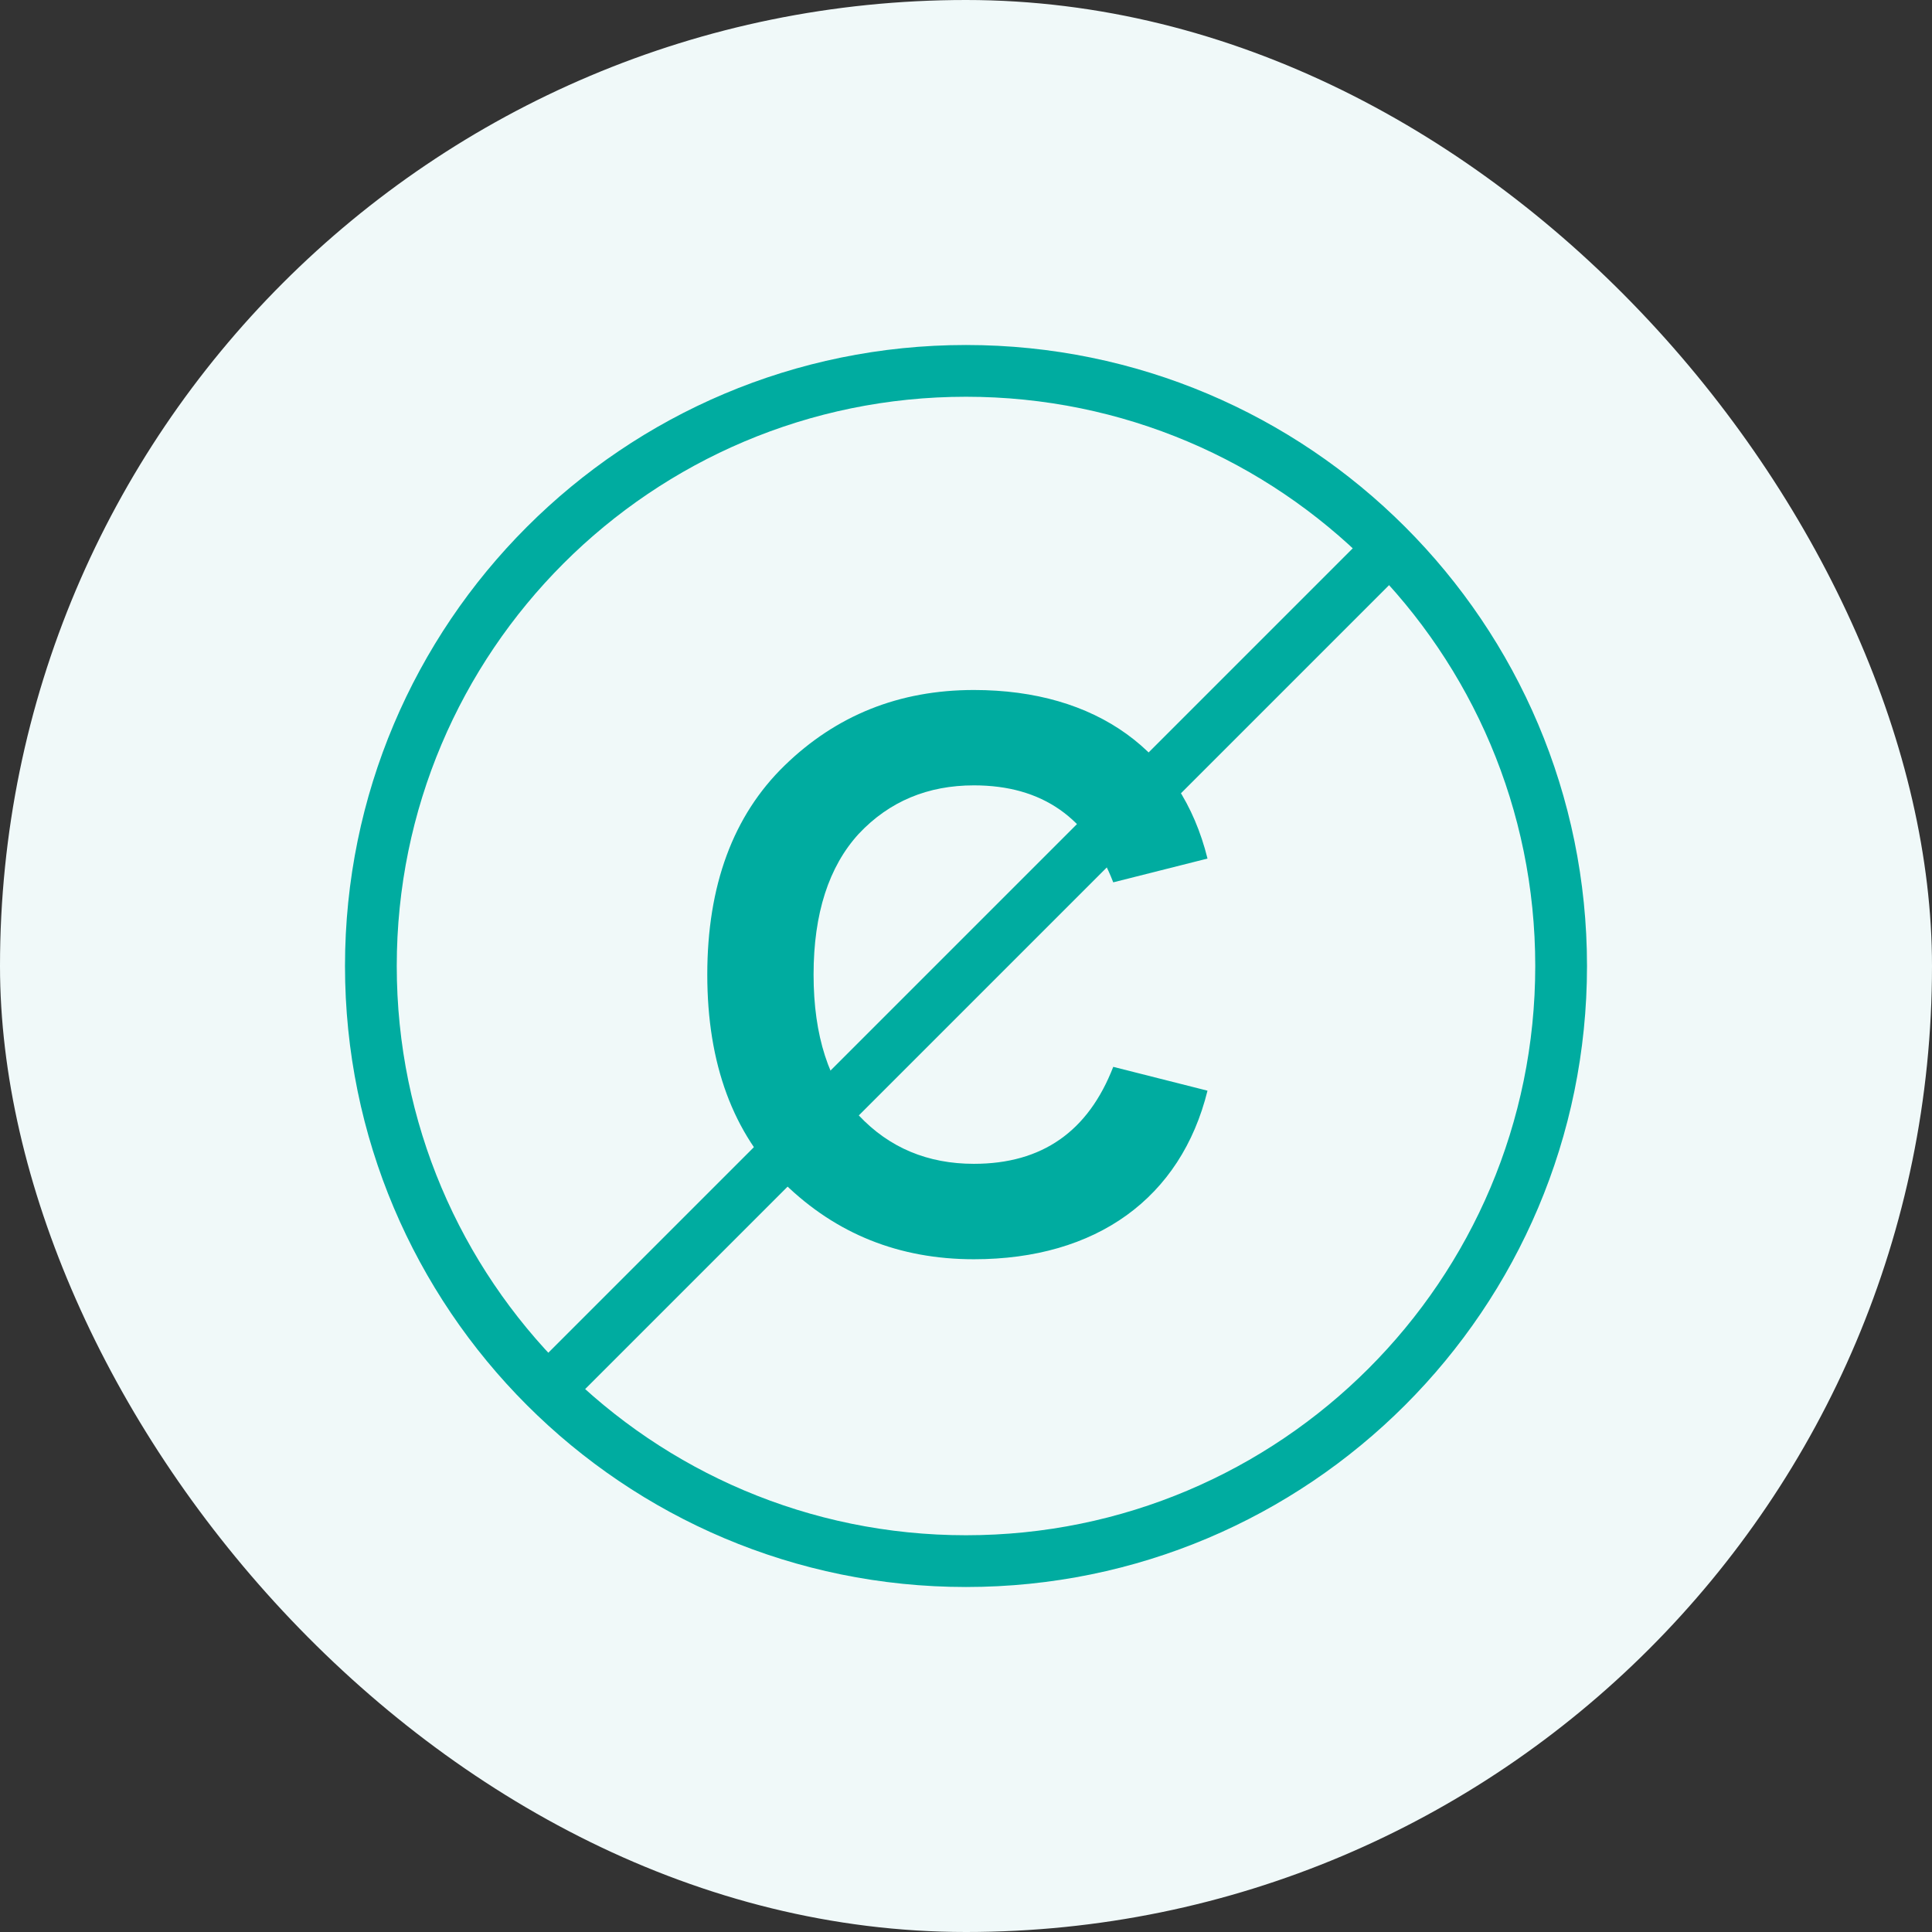
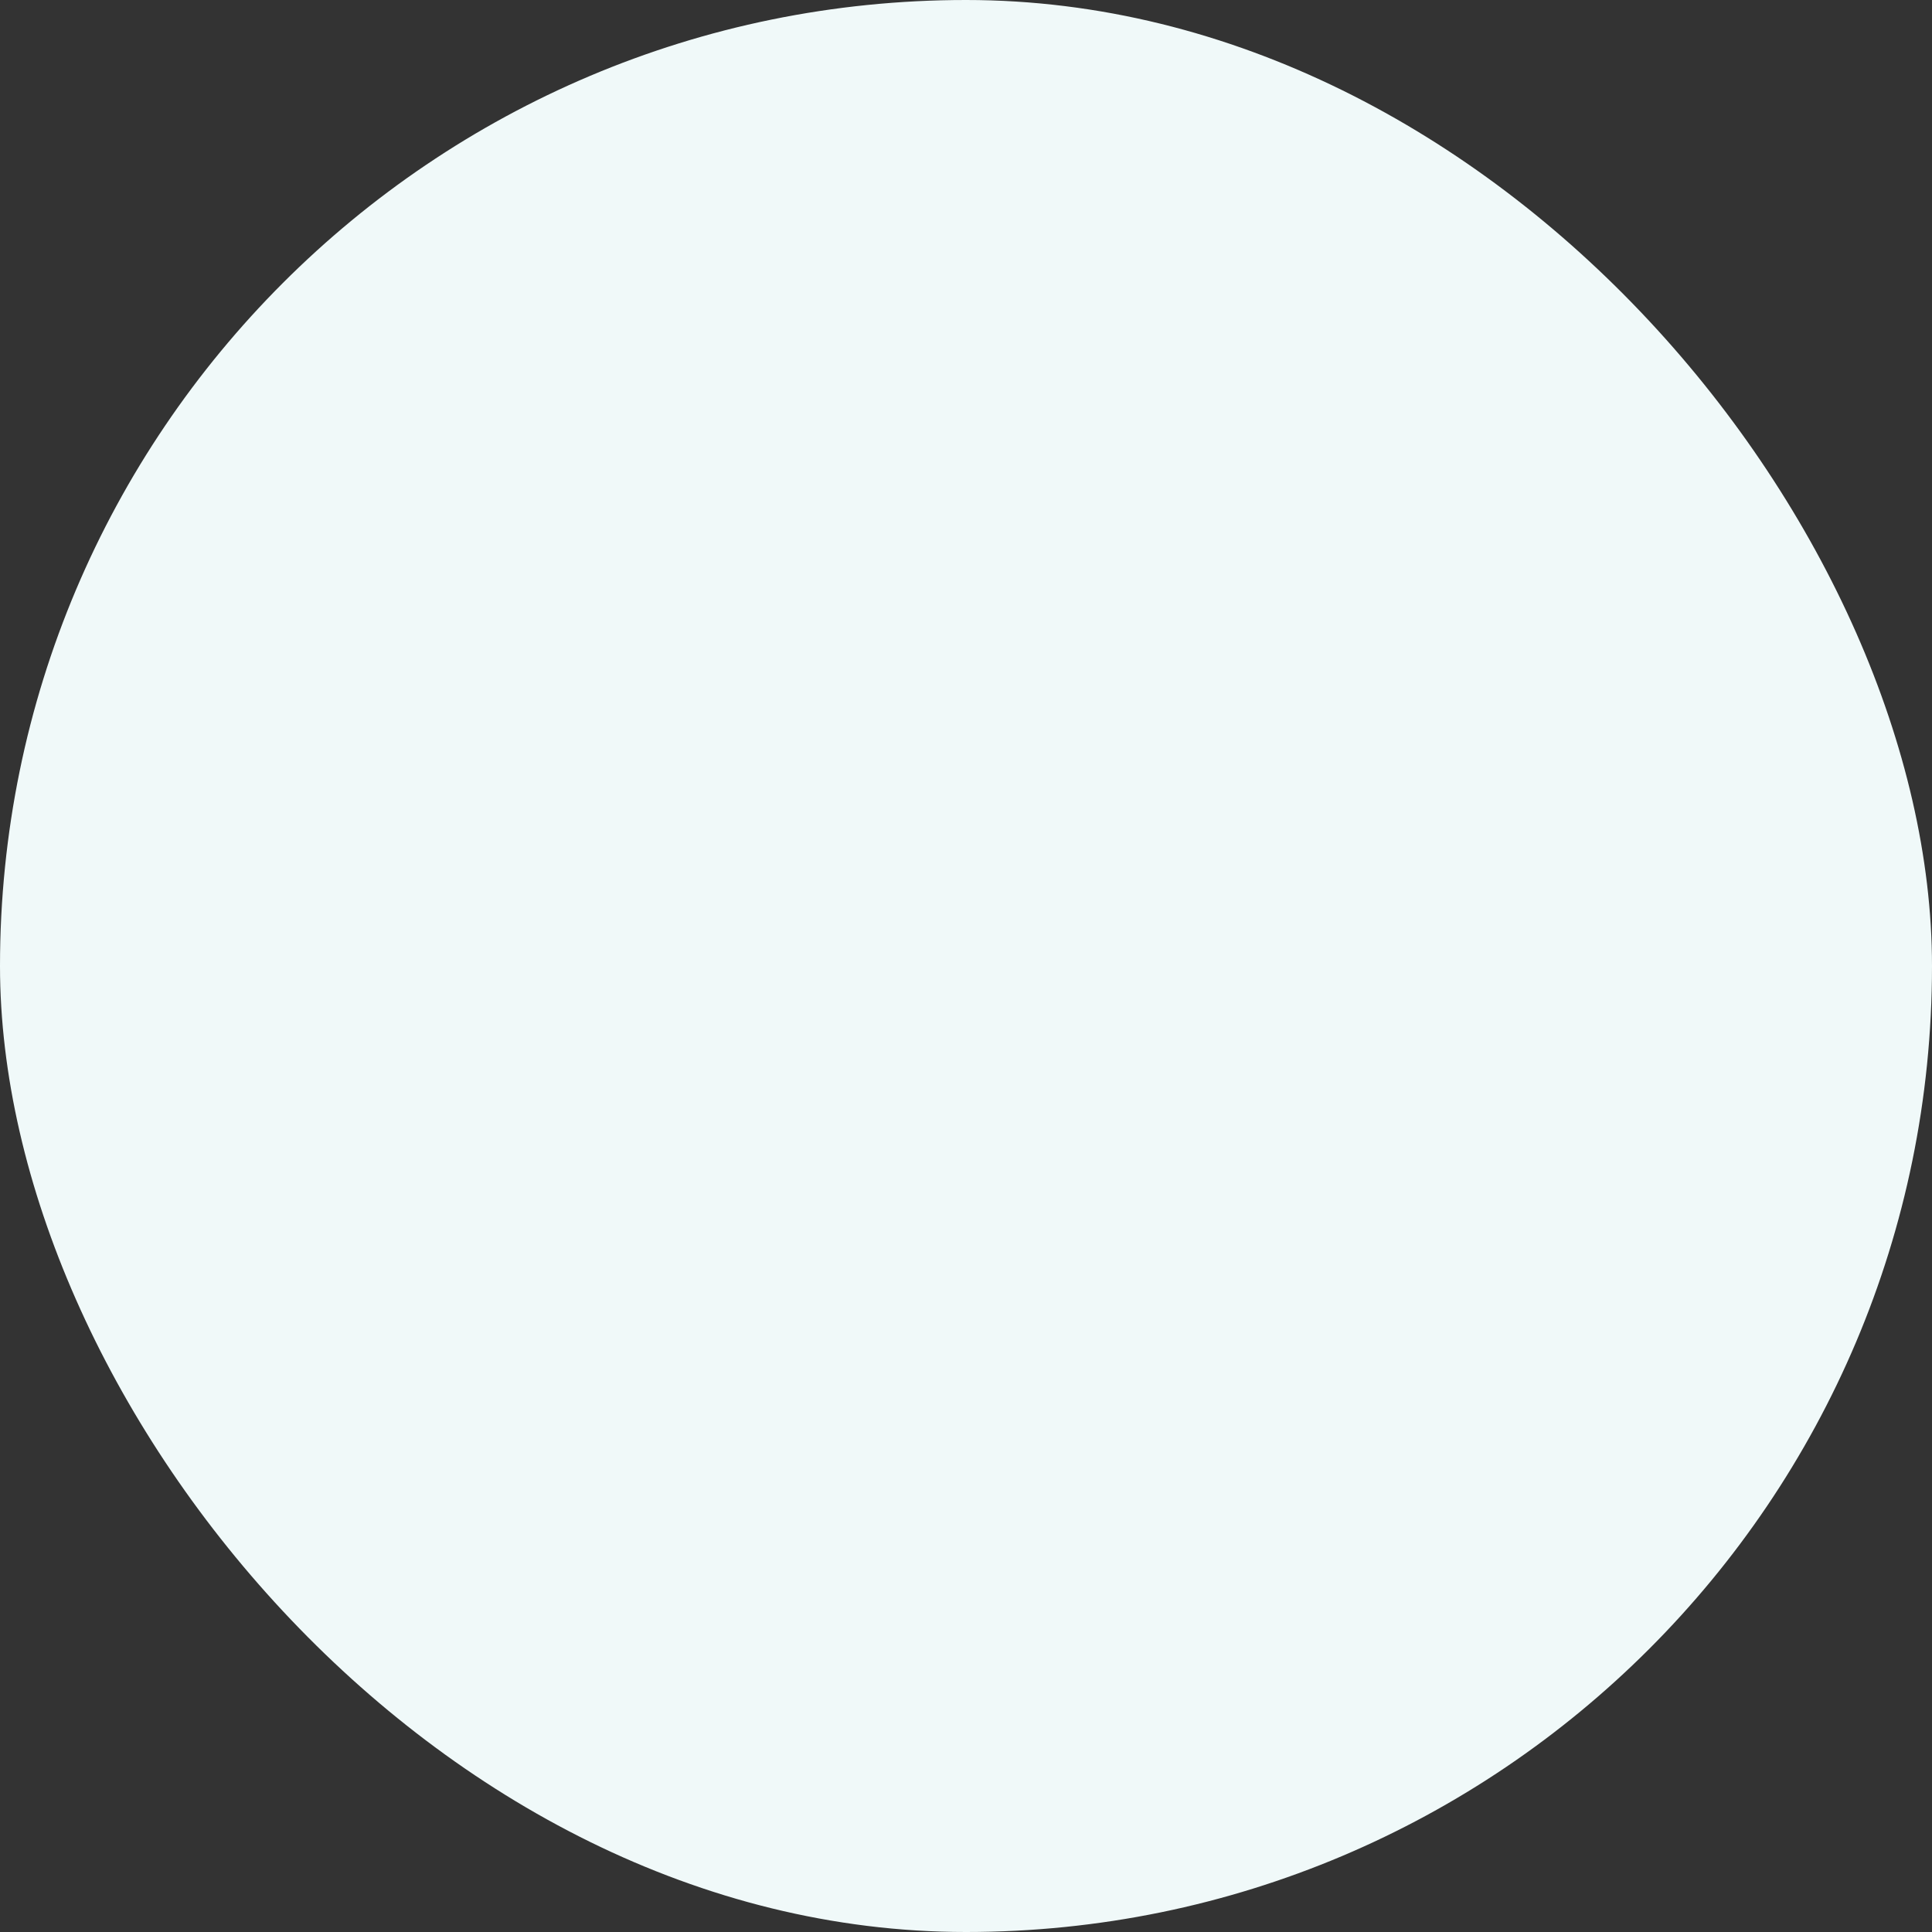
<svg xmlns="http://www.w3.org/2000/svg" fill="none" height="56" viewBox="0 0 56 56" width="56">
  <rect x="0" y="0" width="56" height="56" fill="#333333" stroke="none" />
  <rect fill="#f0f9f9" height="56" rx="28" width="56" />
  <g fill="#00aca0">
-     <path clip-rule="evenodd" d="m28 10c-9.941 0-18 8.059-18 18s8.059 18 18 18 18-8.059 18-18-8.059-18-18-18zm-16.5 18c0 9.113 7.387 16.5 16.5 16.5s16.5-7.387 16.5-16.5-7.387-16.5-16.5-16.5-16.5 7.387-16.5 16.5z" fill-rule="evenodd" />
-     <path d="m35 24.886c-.77-3.111-3.222-4.886-6.771-4.886-2.171 0-3.993.737-5.487 2.189-1.494 1.452-2.241 3.48-2.241 6.061s.747 4.609 2.241 6.061c1.494 1.452 3.316 2.189 5.487 2.189 3.549 0 6.001-1.774 6.771-4.886l-2.732-.691c-.724 1.867-2.055 2.811-4.039 2.811-1.331 0-2.452-.461-3.339-1.406-.864-.945-1.308-2.304-1.308-4.079s.444-3.134 1.308-4.079c.887-.945 2.008-1.406 3.339-1.406 1.985 0 3.316.945 4.039 2.811z" />
-     <path d="m15.354 40.456c-.195-.195-.195-.512 0-.707l24.395-24.395c.195-.195.512-.195.707 0l.354.353c.195.195.195.512 0 .707l-24.395 24.395c-.195.195-.512.195-.707 0z" />
-   </g>
+     </g>
</svg>